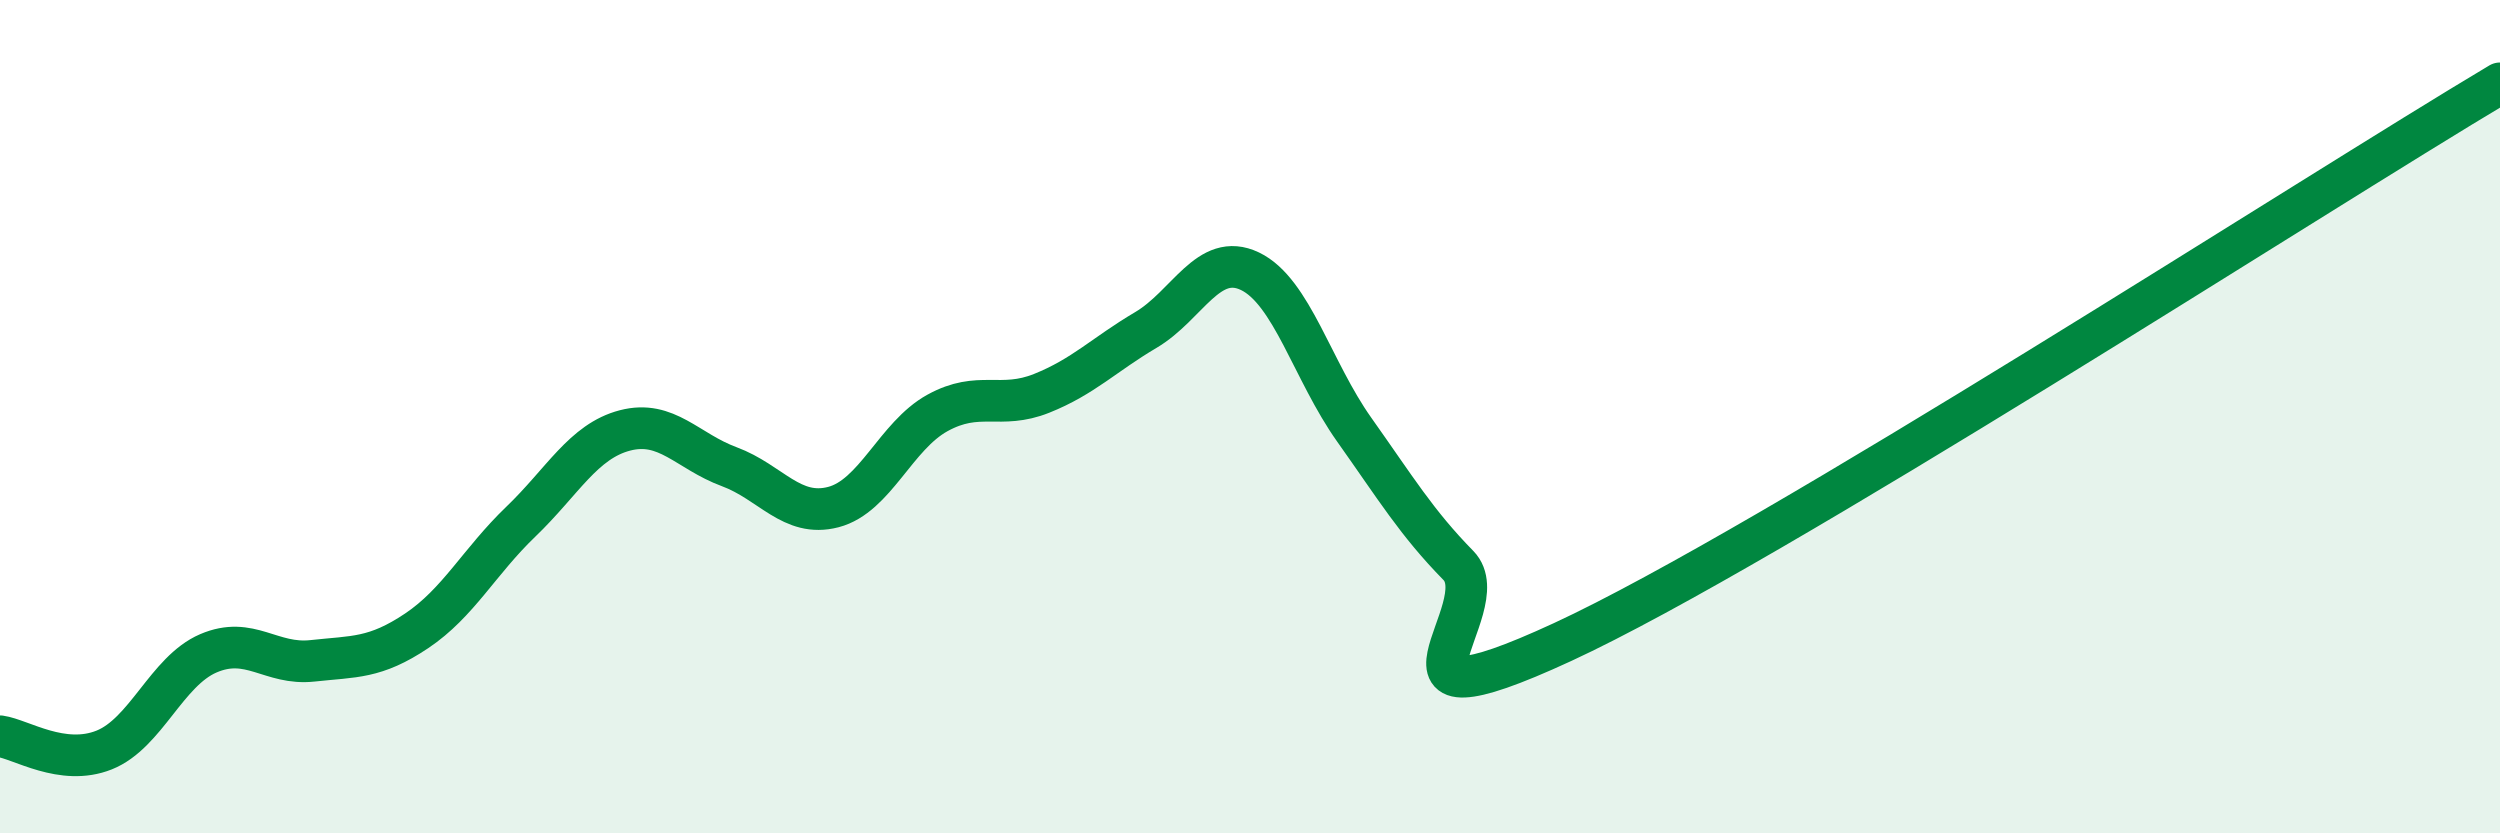
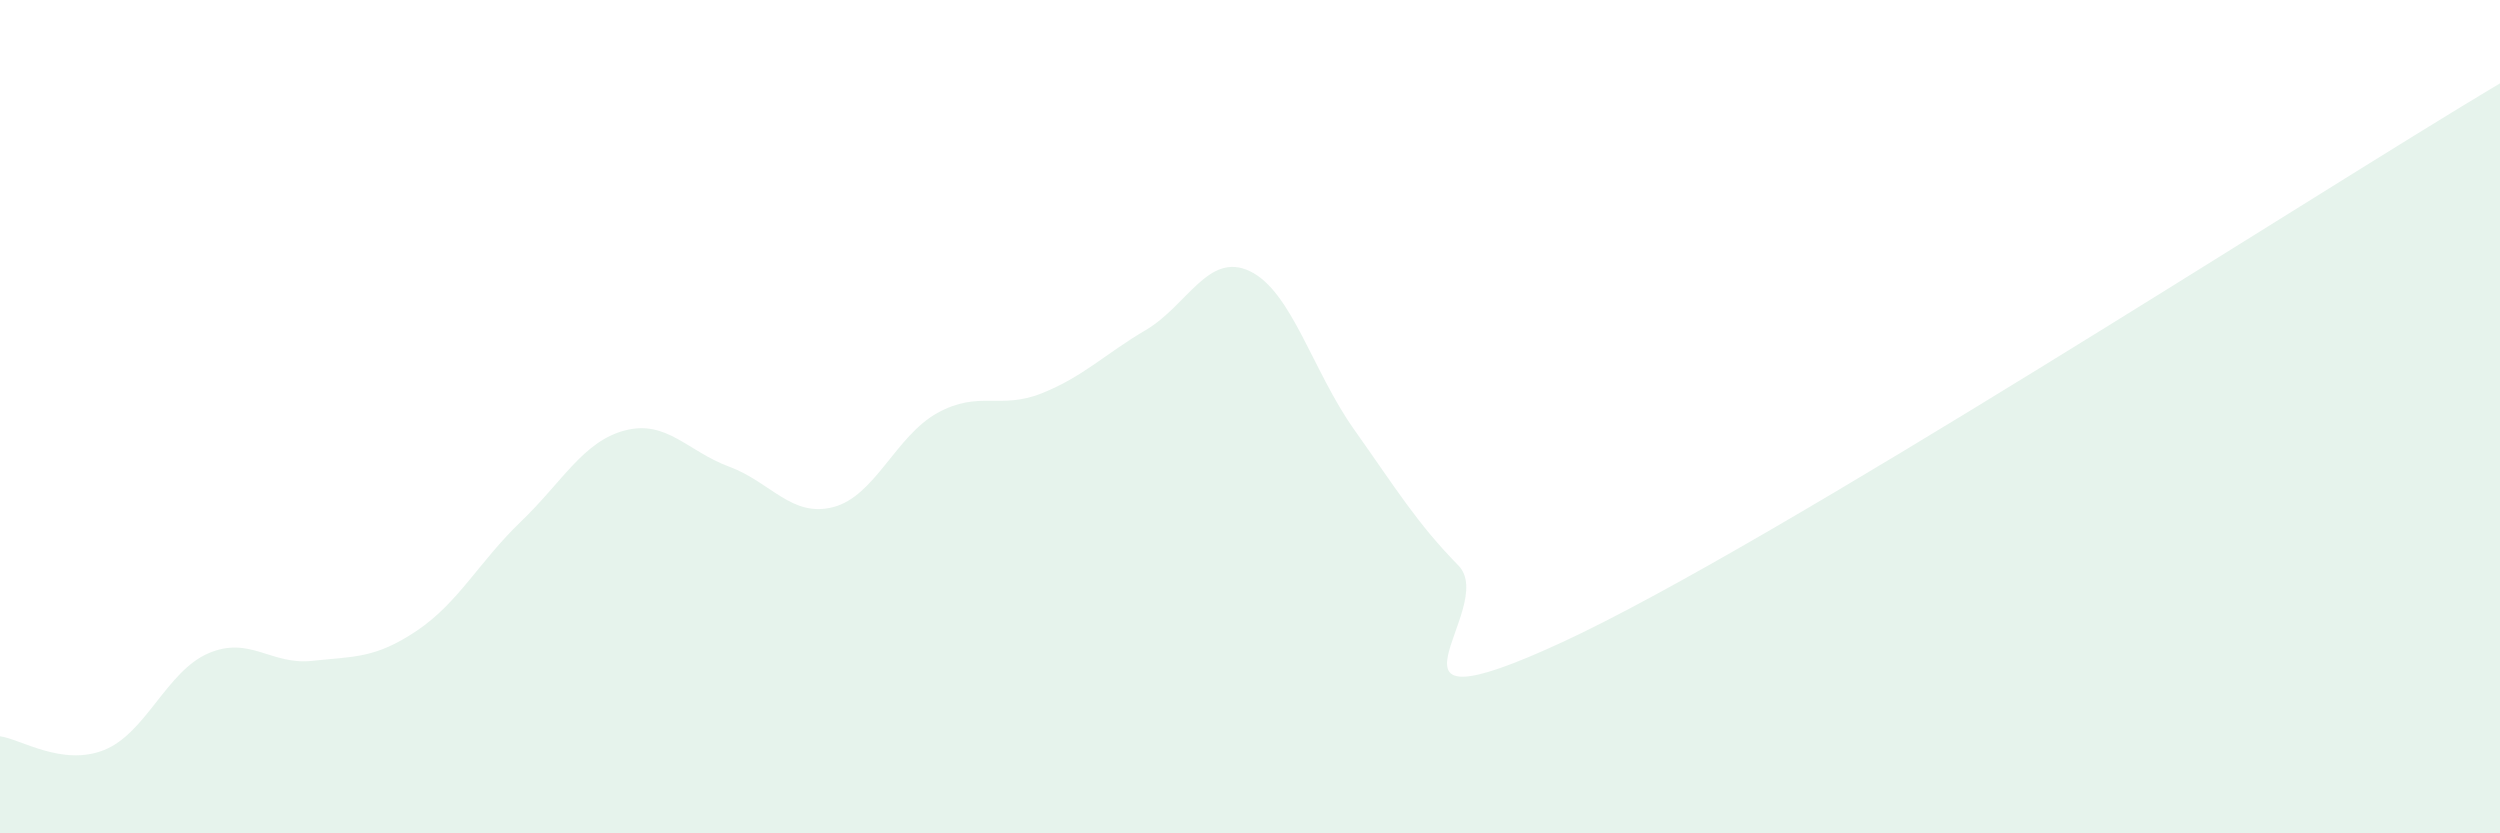
<svg xmlns="http://www.w3.org/2000/svg" width="60" height="20" viewBox="0 0 60 20">
  <path d="M 0,17.67 C 0.5,17.74 1.5,18.4 2.5,18 C 3.5,17.6 4,16.11 5,15.68 C 6,15.25 6.5,15.97 7.5,15.86 C 8.5,15.75 9,15.81 10,15.14 C 11,14.47 11.5,13.48 12.5,12.52 C 13.5,11.56 14,10.59 15,10.33 C 16,10.07 16.5,10.83 17.5,11.2 C 18.5,11.57 19,12.43 20,12.17 C 21,11.91 21.5,10.46 22.5,9.91 C 23.5,9.36 24,9.84 25,9.44 C 26,9.04 26.5,8.51 27.5,7.92 C 28.5,7.33 29,6.03 30,6.51 C 31,6.99 31.5,8.9 32.5,10.31 C 33.5,11.72 34,12.55 35,13.57 C 36,14.59 32.5,17.72 37.5,15.41 C 42.5,13.1 55.5,4.68 60,2L60 20L0 20Z" fill="#008740" opacity="0.1" stroke-linecap="round" stroke-linejoin="round" />
-   <path d="M 0,17.67 C 0.5,17.74 1.5,18.4 2.5,18 C 3.5,17.6 4,16.11 5,15.68 C 6,15.25 6.5,15.97 7.5,15.86 C 8.5,15.75 9,15.81 10,15.14 C 11,14.47 11.5,13.48 12.5,12.52 C 13.5,11.56 14,10.59 15,10.33 C 16,10.07 16.5,10.83 17.5,11.2 C 18.5,11.57 19,12.43 20,12.17 C 21,11.91 21.5,10.46 22.5,9.91 C 23.5,9.36 24,9.84 25,9.44 C 26,9.04 26.5,8.51 27.5,7.92 C 28.5,7.33 29,6.03 30,6.51 C 31,6.99 31.5,8.9 32.5,10.31 C 33.5,11.72 34,12.55 35,13.57 C 36,14.59 32.5,17.72 37.5,15.41 C 42.5,13.1 55.5,4.68 60,2" stroke="#008740" stroke-width="1" fill="none" stroke-linecap="round" stroke-linejoin="round" />
</svg>